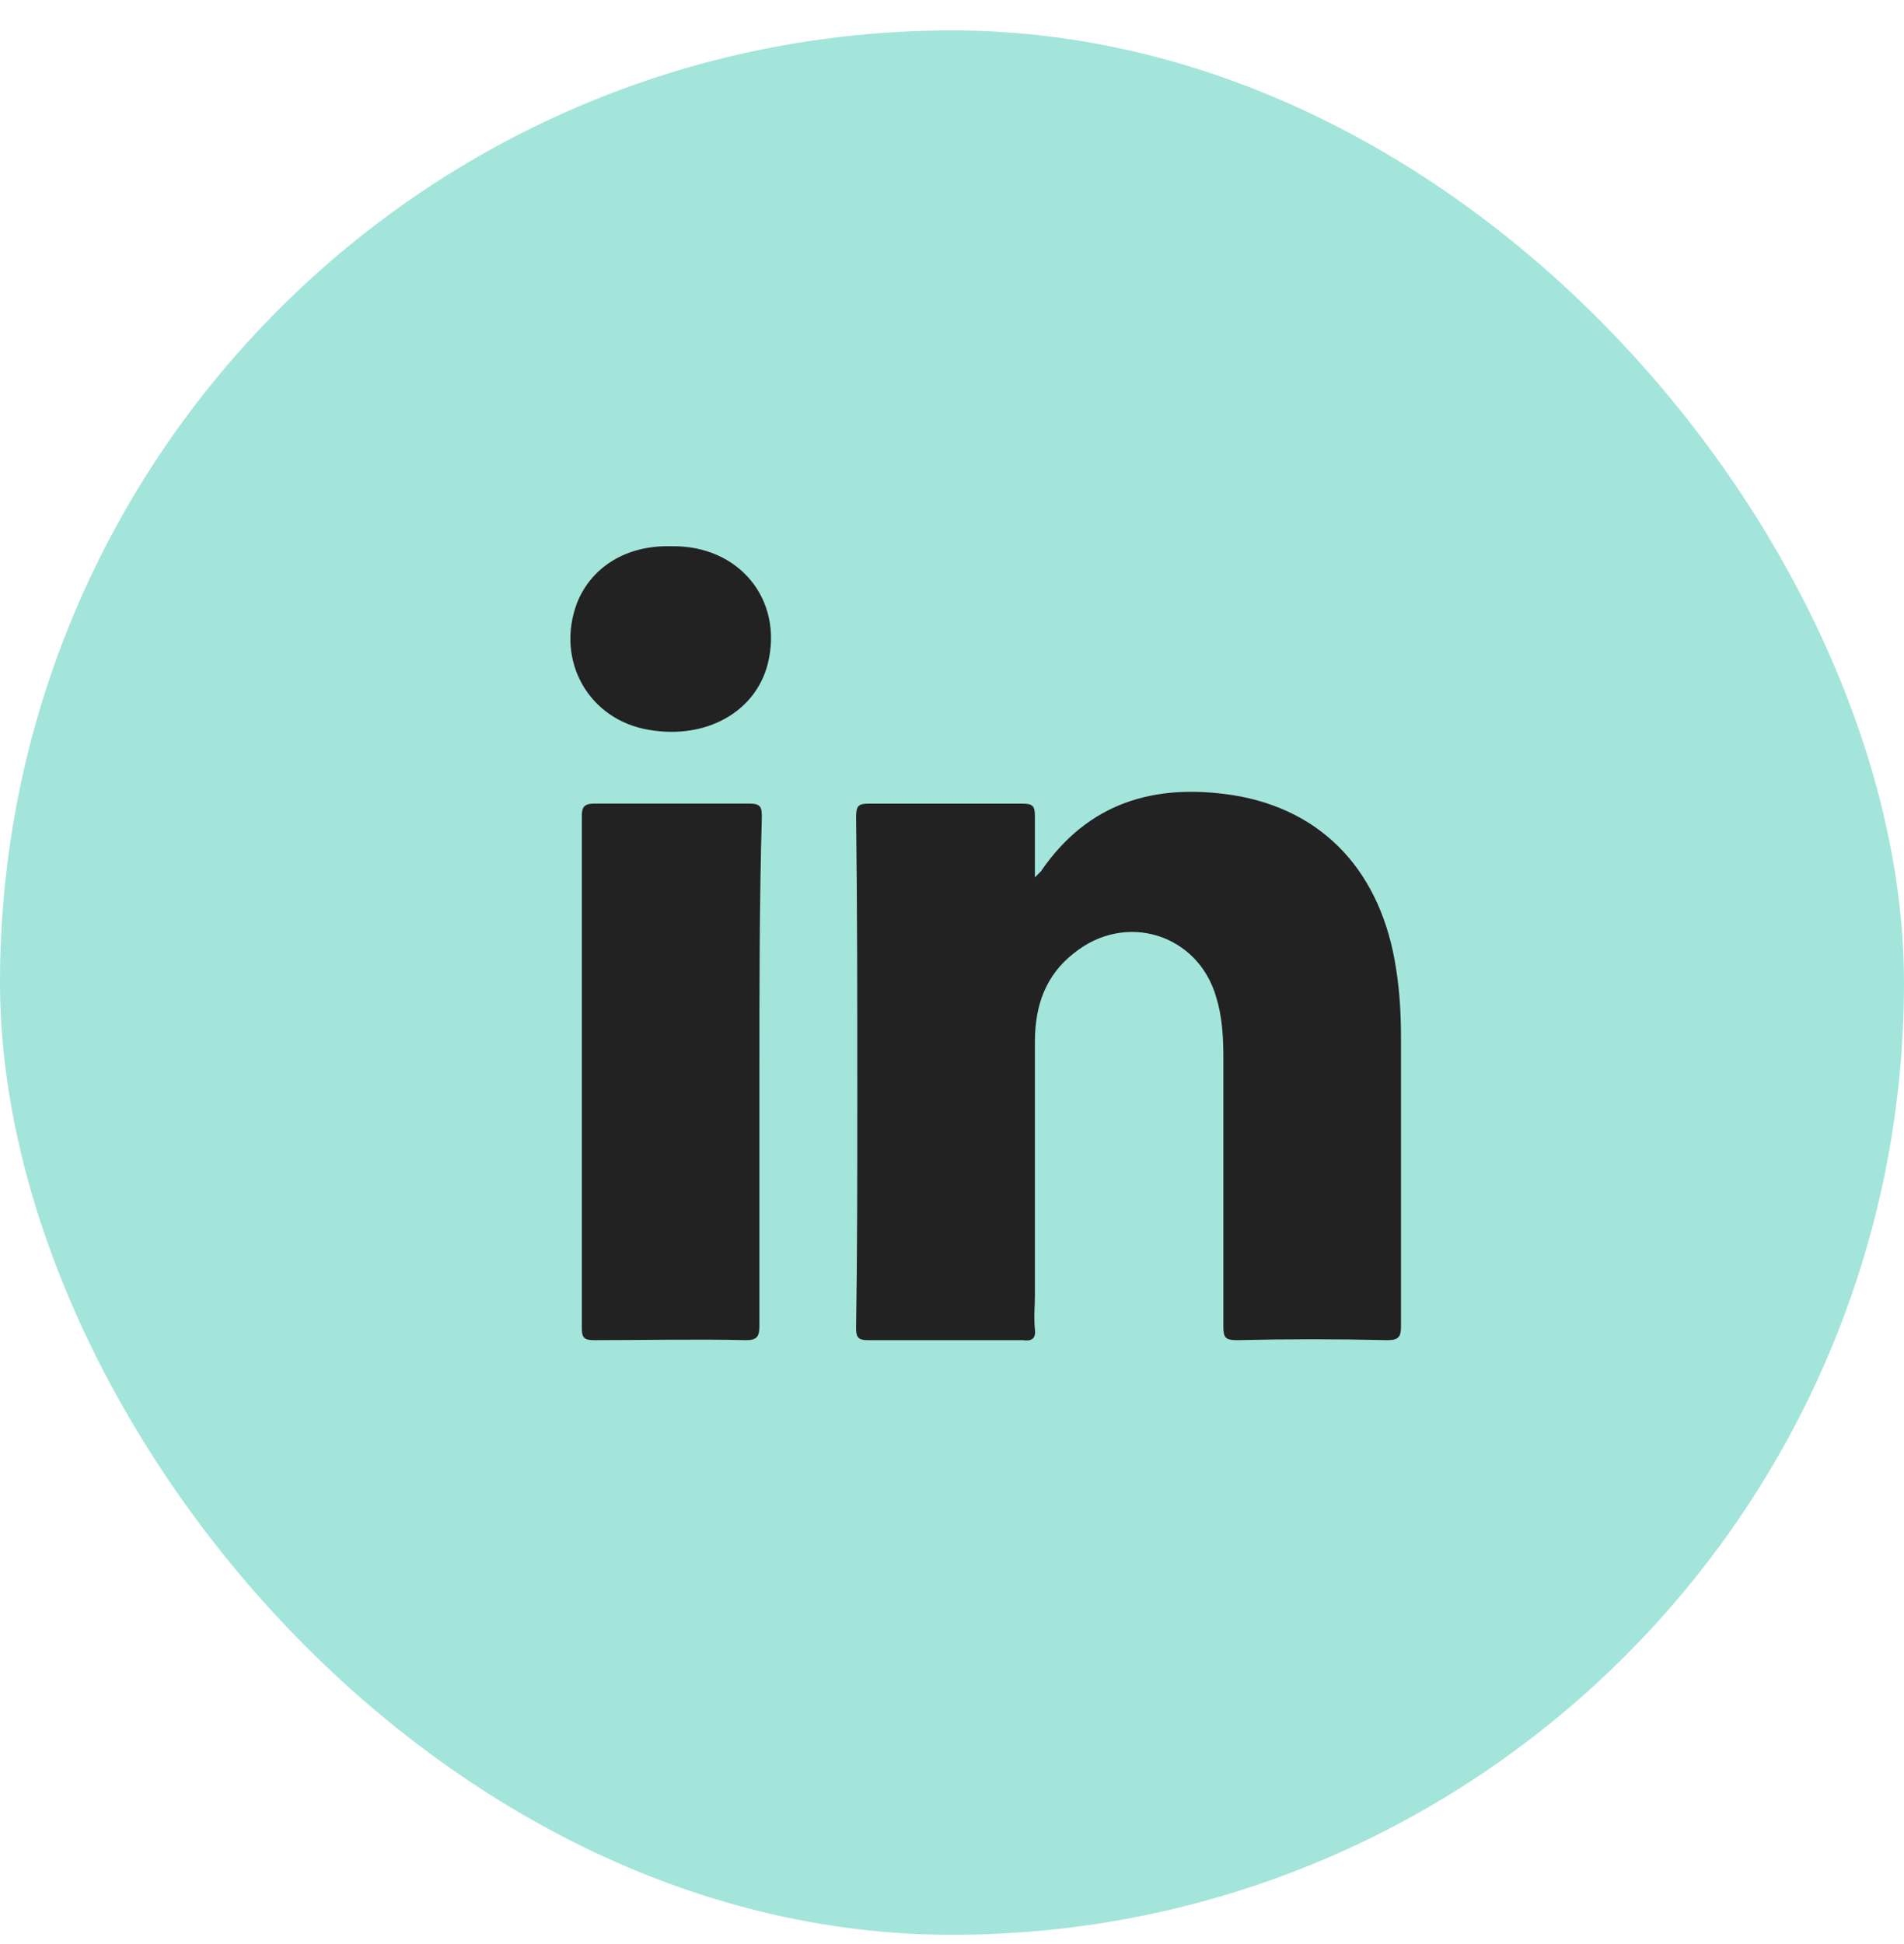
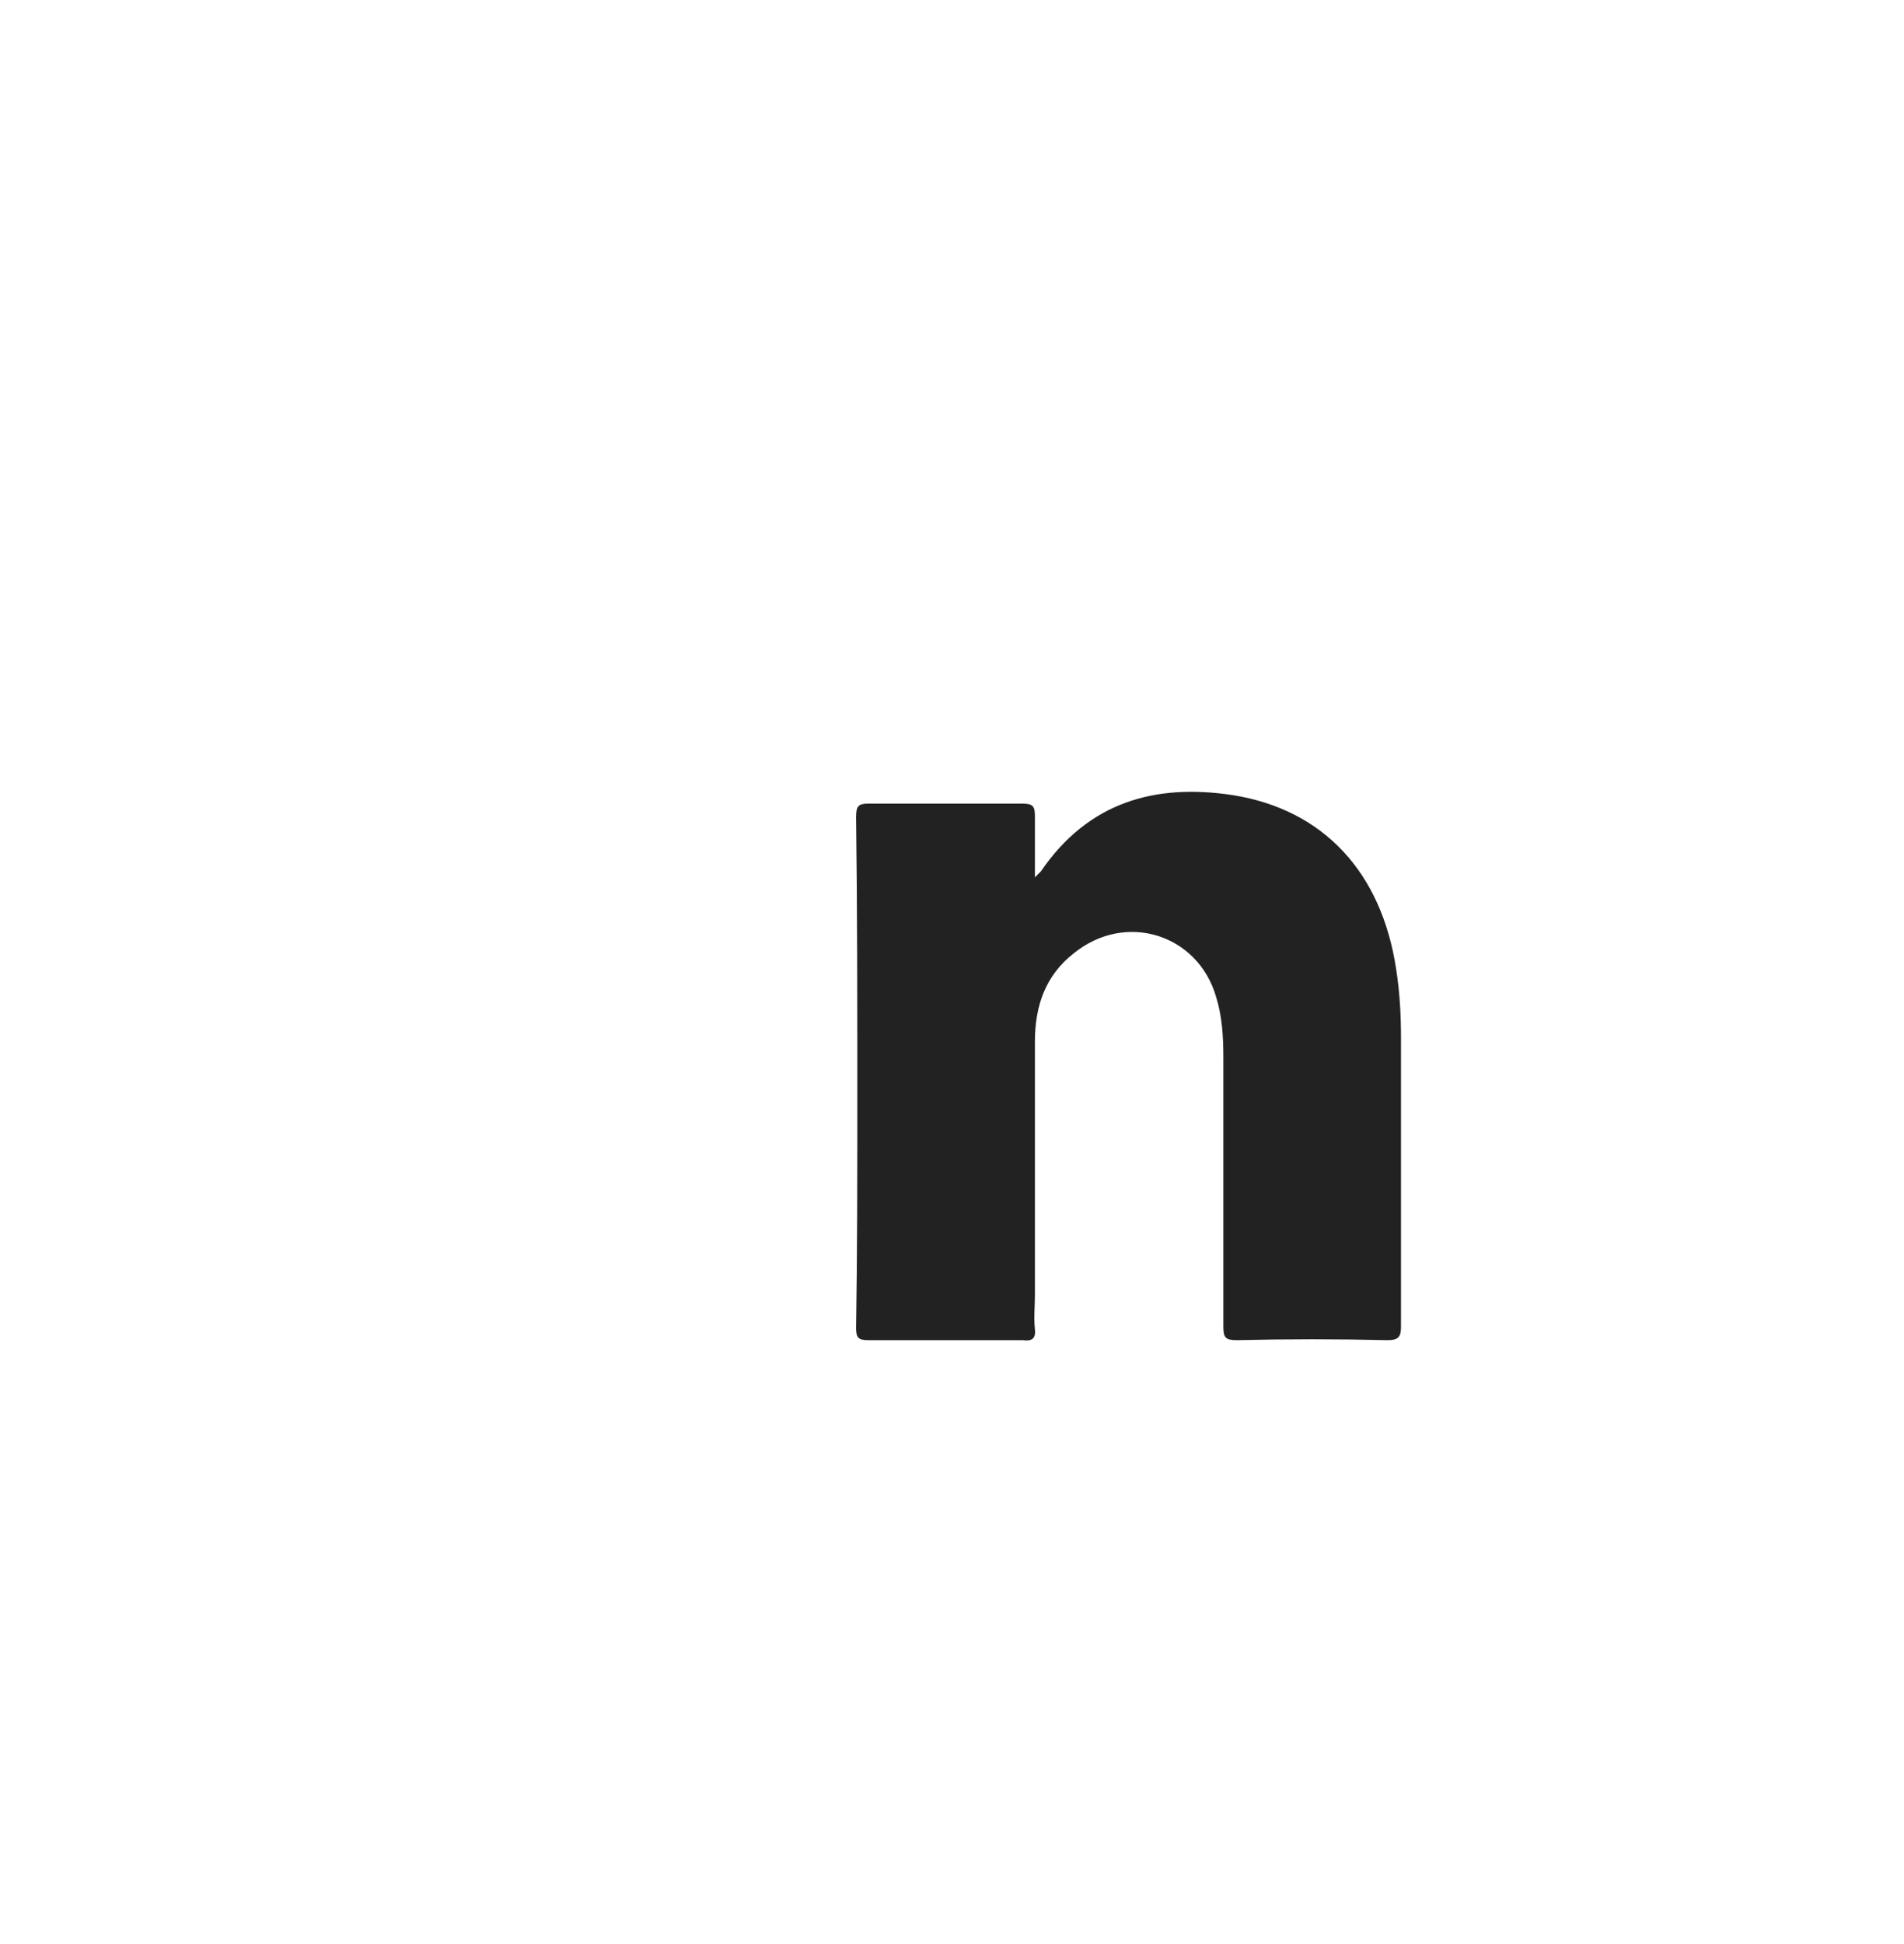
<svg xmlns="http://www.w3.org/2000/svg" width="48" height="49" viewBox="0 0 48 49" fill="none">
-   <rect y="0.767" width="48" height="48" rx="24" fill="#A4E5DB" />
  <path d="M34.984 33.779C33.705 33.749 32.456 33.749 31.177 33.779C30.902 33.779 30.841 33.718 30.841 33.444C30.841 31.19 30.841 28.906 30.841 26.652C30.841 26.134 30.811 25.616 30.659 25.129C30.202 23.545 28.374 22.966 27.065 24.032C26.364 24.581 26.09 25.342 26.09 26.256C26.09 28.388 26.09 30.52 26.09 32.652C26.09 32.926 26.059 33.201 26.09 33.505C26.12 33.749 25.999 33.81 25.785 33.779C24.476 33.779 23.196 33.779 21.887 33.779C21.643 33.779 21.582 33.718 21.582 33.475C21.613 31.556 21.613 29.637 21.613 27.688C21.613 25.312 21.613 22.936 21.582 20.591C21.582 20.317 21.643 20.256 21.887 20.256C23.196 20.256 24.476 20.256 25.785 20.256C26.029 20.256 26.09 20.317 26.09 20.56C26.09 21.047 26.09 21.535 26.09 22.114C26.181 22.022 26.212 21.992 26.242 21.961C27.43 20.225 29.105 19.738 31.085 20.042C33.37 20.408 34.832 21.992 35.197 24.428C35.289 25.007 35.319 25.586 35.319 26.165C35.319 28.601 35.319 31.008 35.319 33.444C35.319 33.688 35.258 33.779 34.984 33.779Z" fill="#222222" />
-   <path d="M19.145 27.017C19.145 29.149 19.145 31.282 19.145 33.414C19.145 33.688 19.084 33.779 18.81 33.779C17.531 33.749 16.252 33.779 14.973 33.779C14.729 33.779 14.668 33.718 14.668 33.475C14.668 29.18 14.668 24.855 14.668 20.56C14.668 20.347 14.729 20.255 14.973 20.255C16.282 20.255 17.592 20.255 18.902 20.255C19.176 20.255 19.206 20.347 19.206 20.59C19.145 22.723 19.145 24.855 19.145 27.017Z" fill="#222222" />
-   <path d="M19.358 16.722C19.054 17.941 17.805 18.641 16.373 18.398C14.85 18.154 13.998 16.661 14.546 15.199C14.911 14.286 15.795 13.737 16.922 13.768C18.627 13.737 19.754 15.108 19.358 16.722Z" fill="#222222" />
</svg>